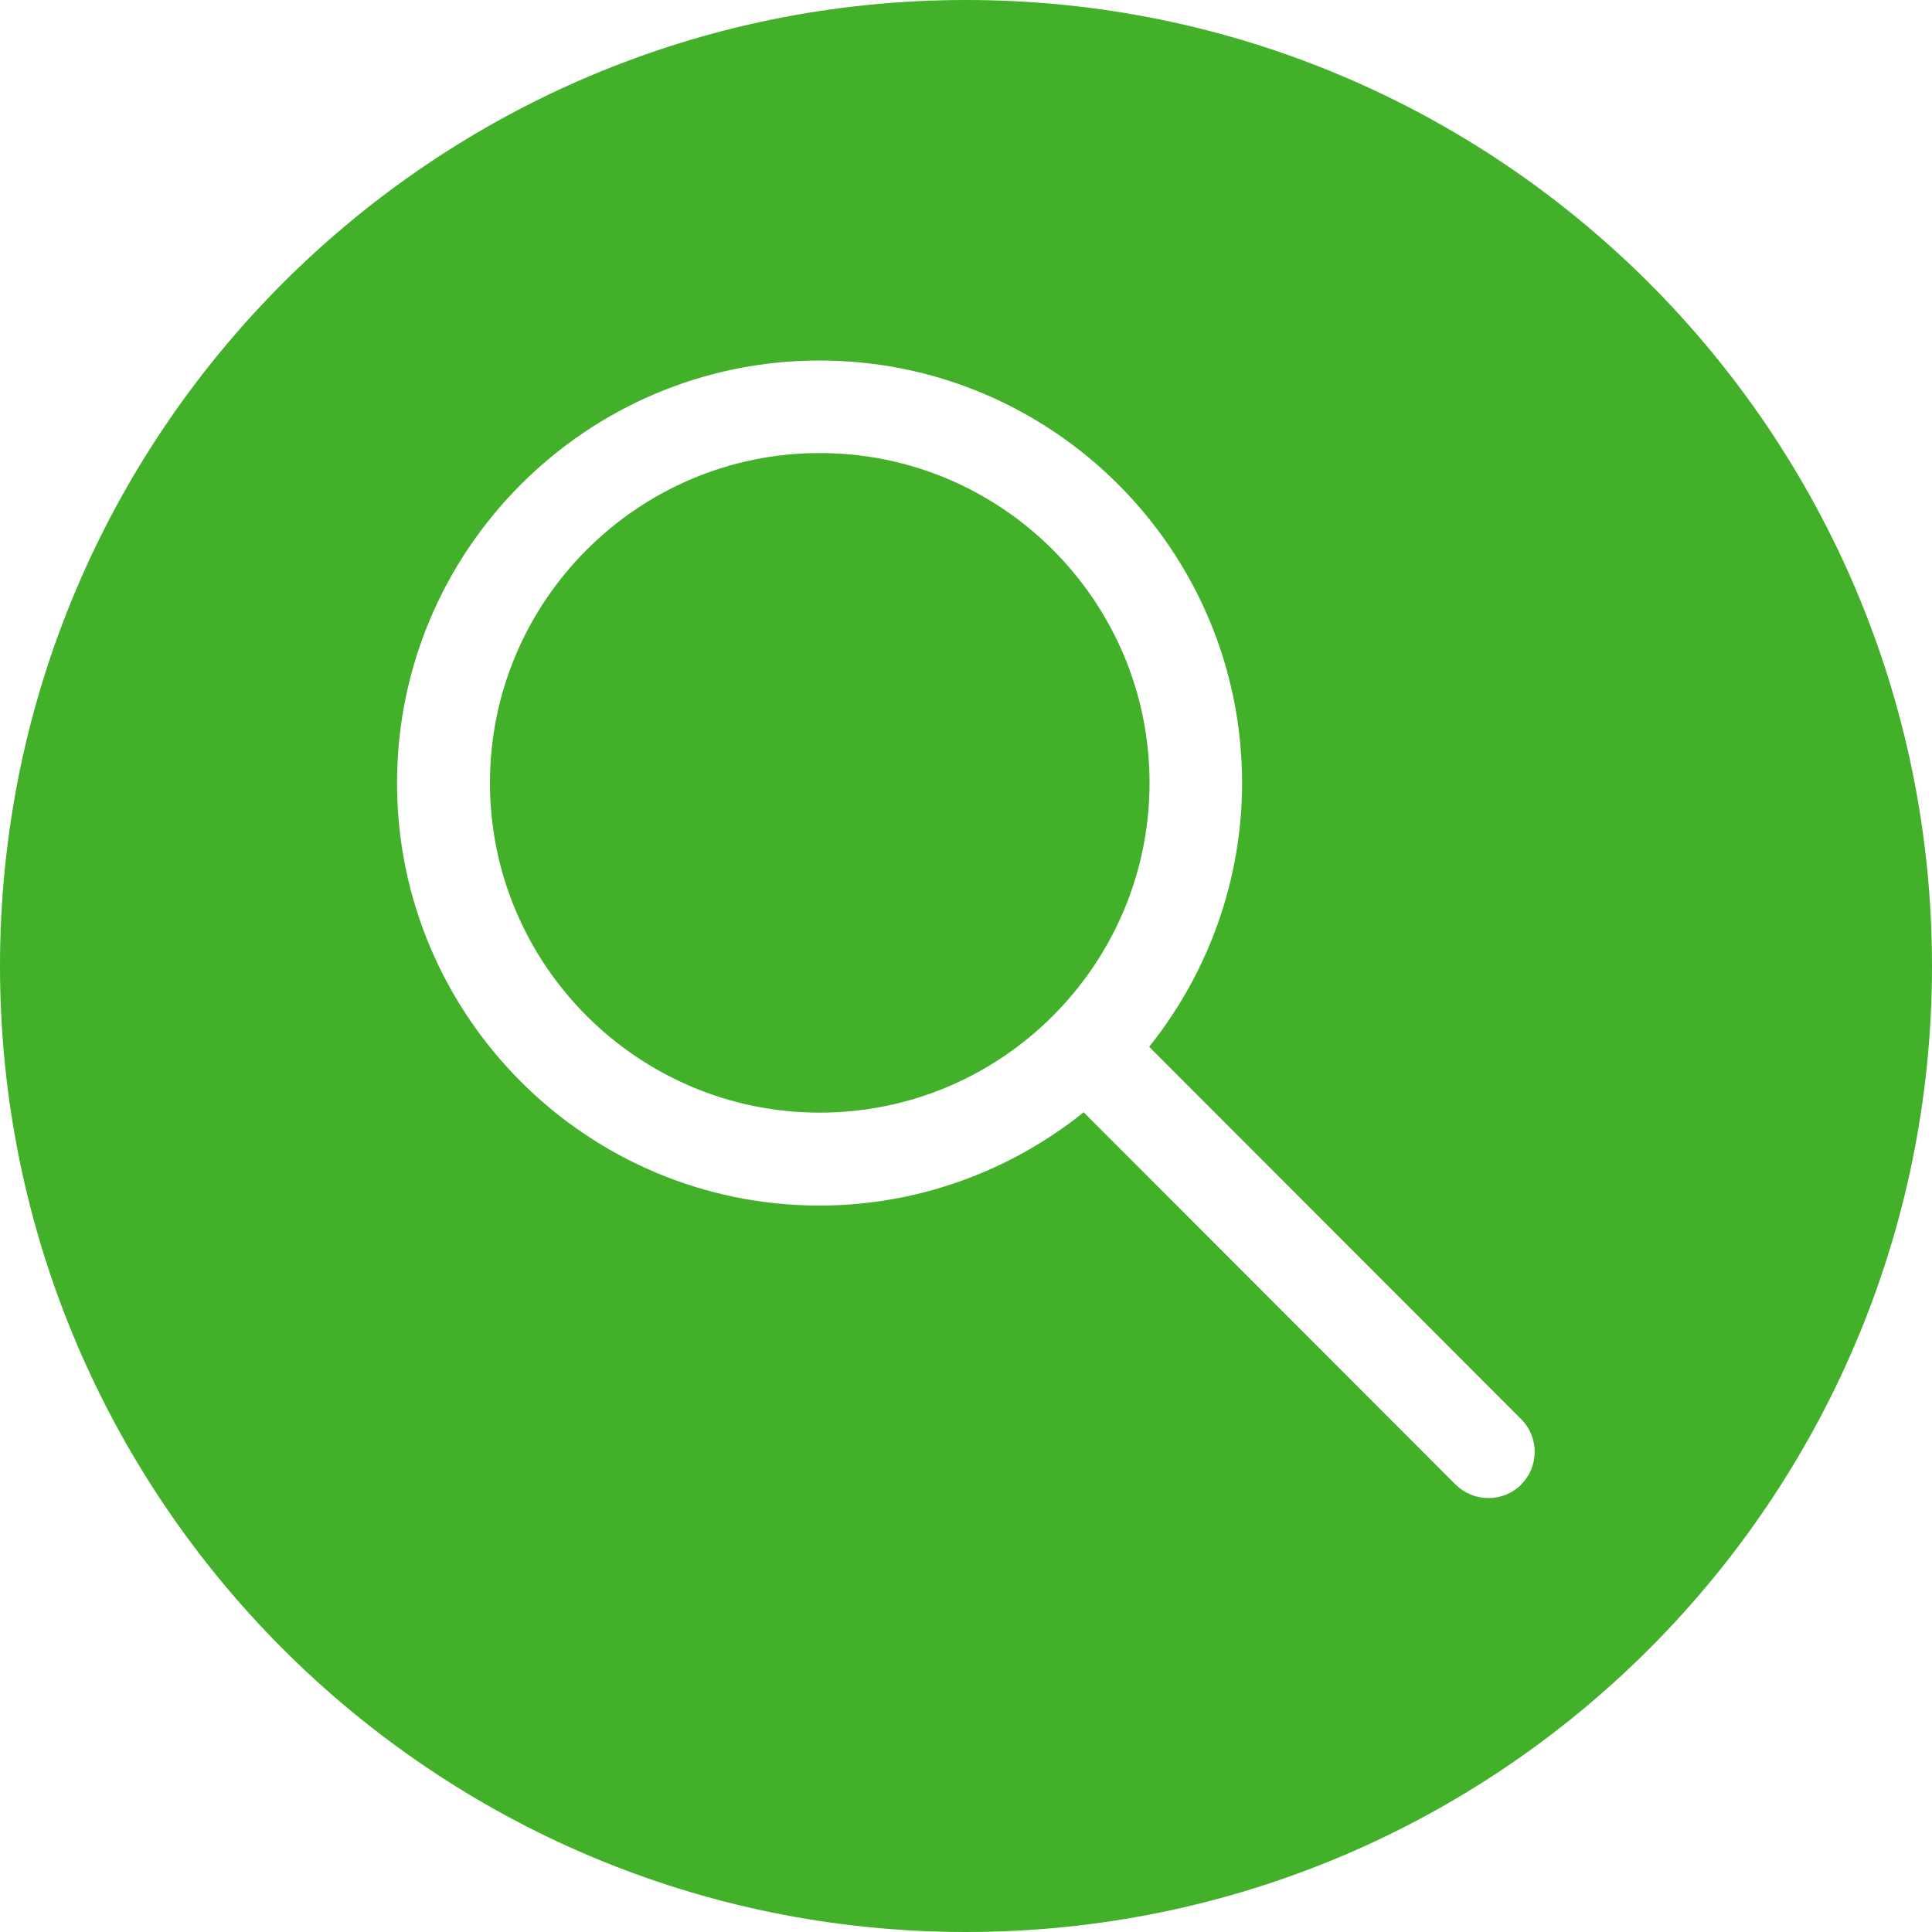
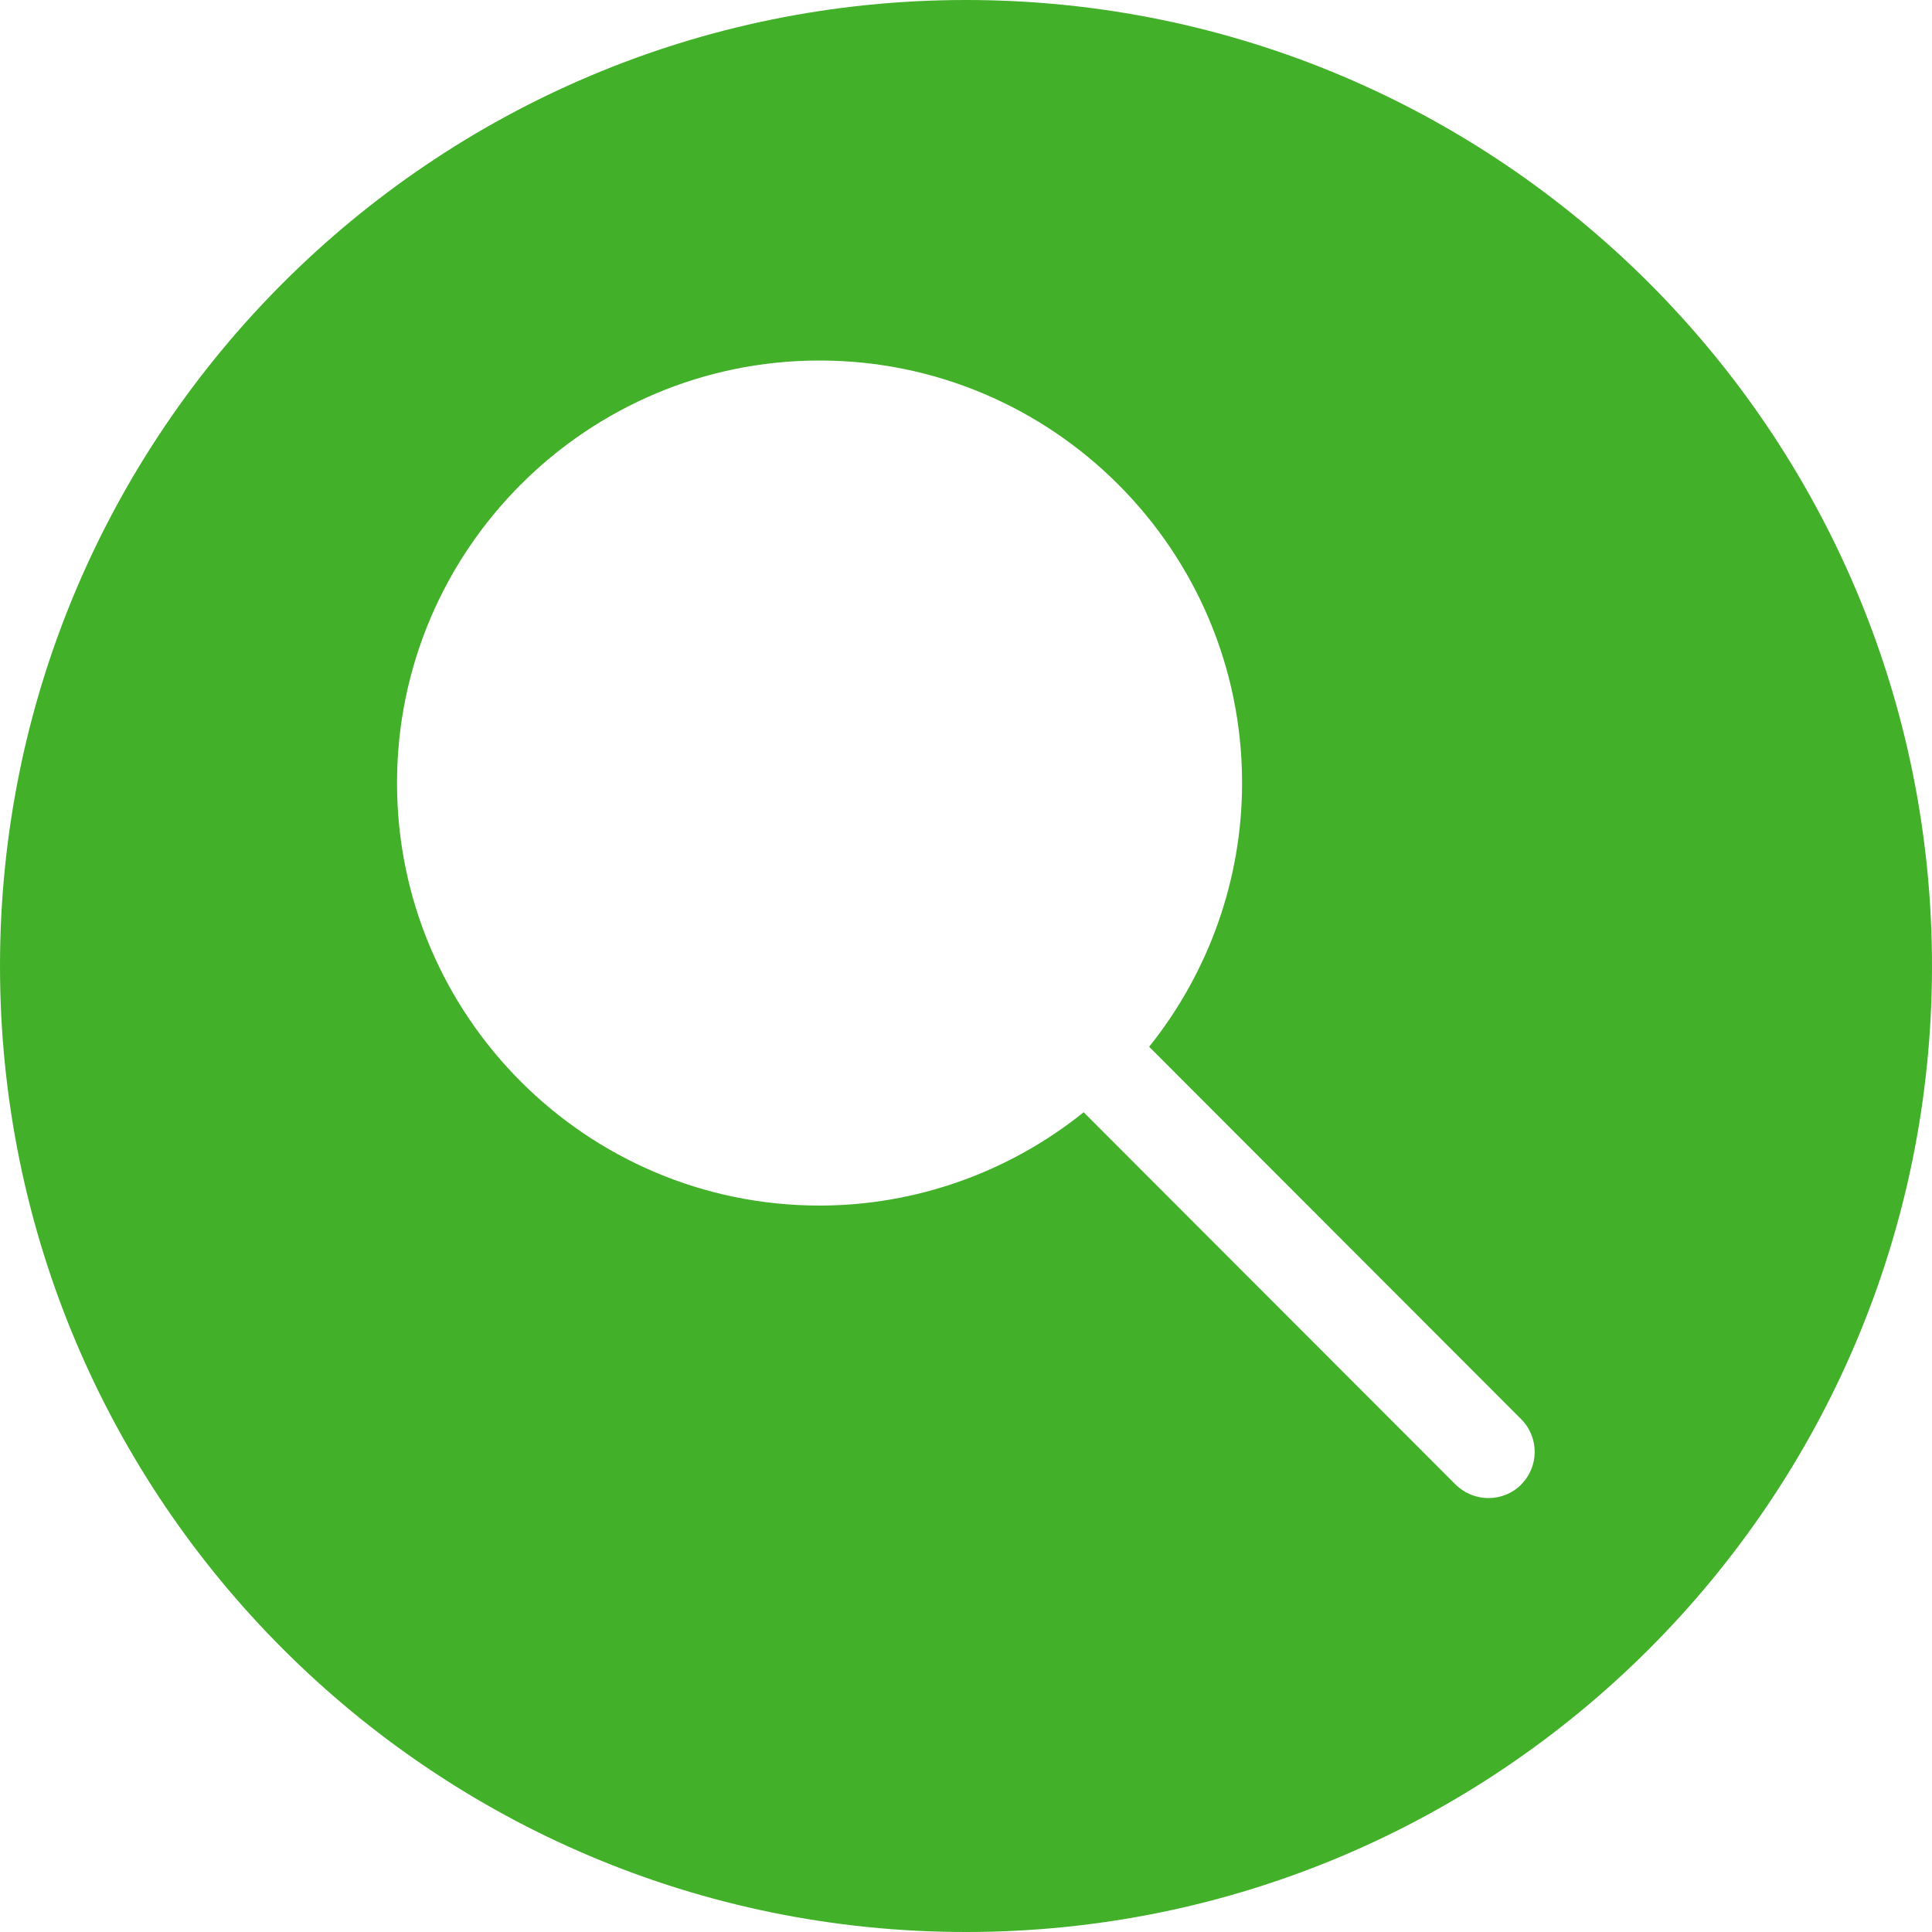
<svg xmlns="http://www.w3.org/2000/svg" id="Layer_1" version="1.1" viewBox="0 0 100 100">
  <defs>
    <style>
      .st0 {
        fill: #43b02a;
      }
    </style>
  </defs>
-   <path class="st0" d="M42.43,23.45c-9.41,0-17.07,7.66-17.07,17.07s7.66,17.07,17.07,17.07,17.07-7.66,17.07-17.07-7.66-17.07-17.07-17.07Z" />
  <path class="st0" d="M50,0C22.39,0,0,22.39,0,50s22.39,50,50,50,50-22.39,50-50S77.61,0,50,0ZM78.74,76.84c-.45.45-1.06.7-1.7.7s-1.24-.25-1.7-.7l-19.25-19.27c-3.88,3.12-8.71,4.83-13.67,4.83-12.06,0-21.87-9.81-21.87-21.87s9.81-21.87,21.87-21.87,21.87,9.81,21.87,21.87c0,4.95-1.7,9.77-4.81,13.65l19.25,19.27c.94.94.94,2.46,0,3.39Z" />
</svg>